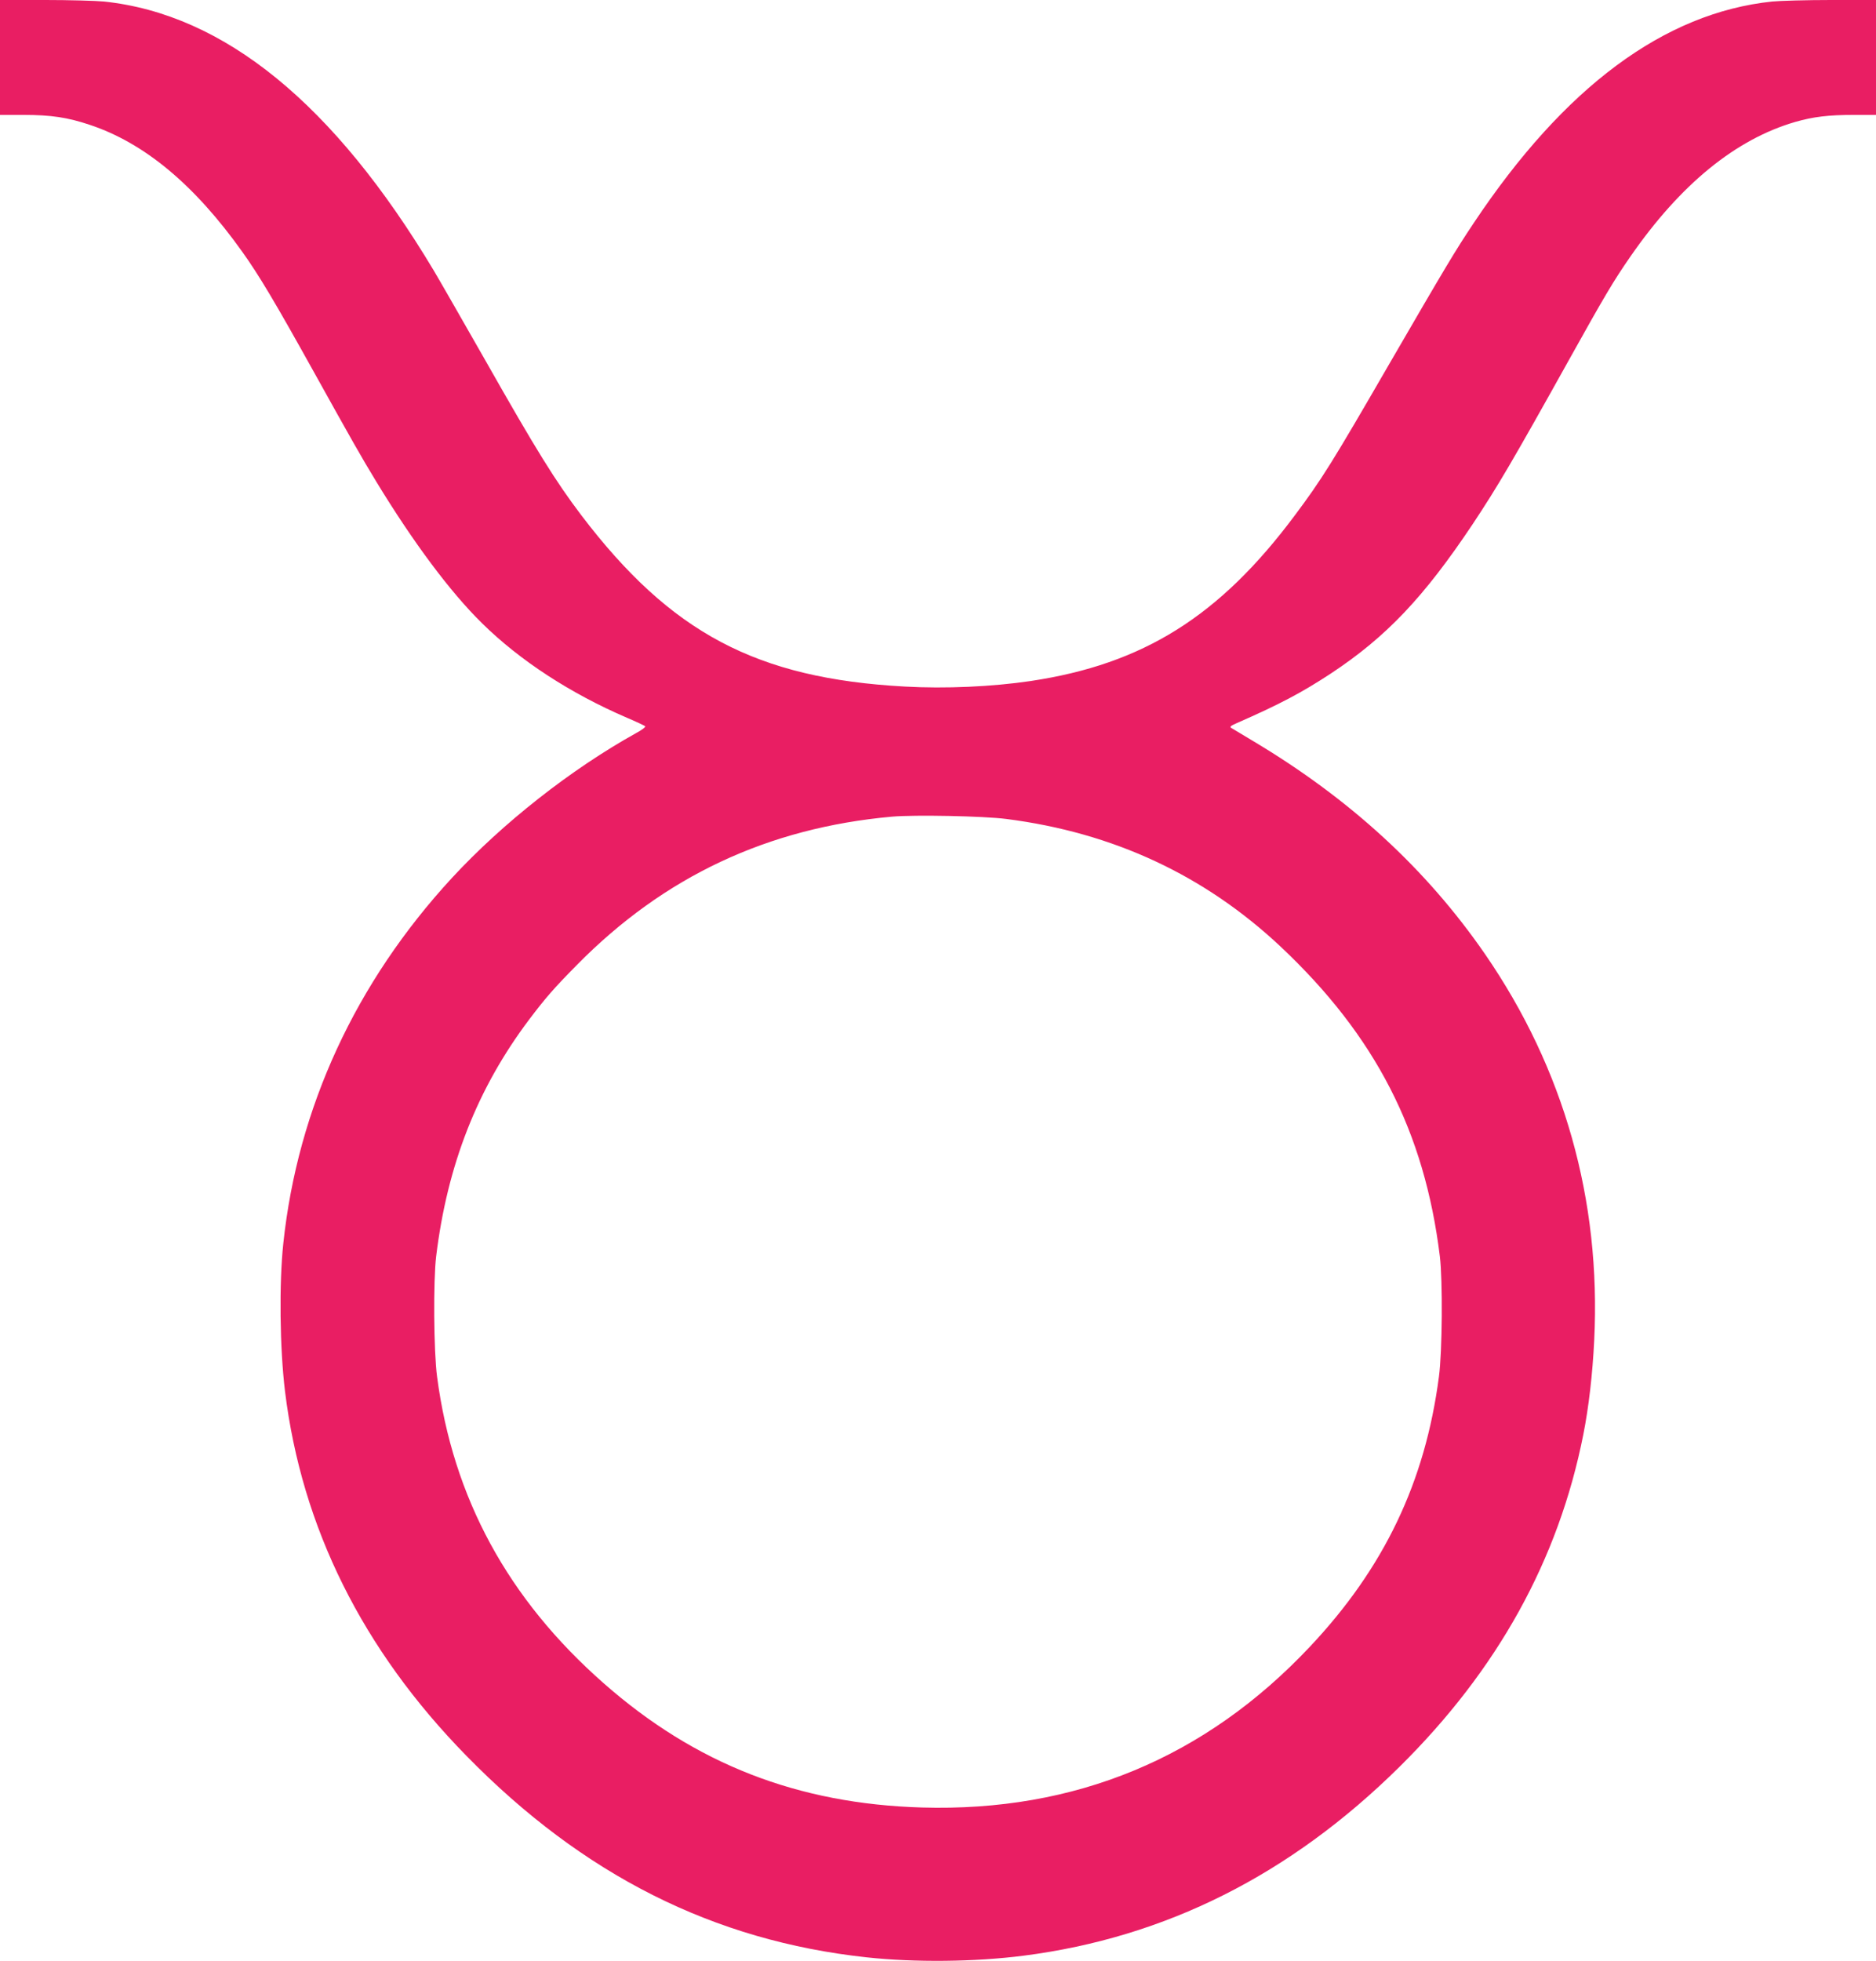
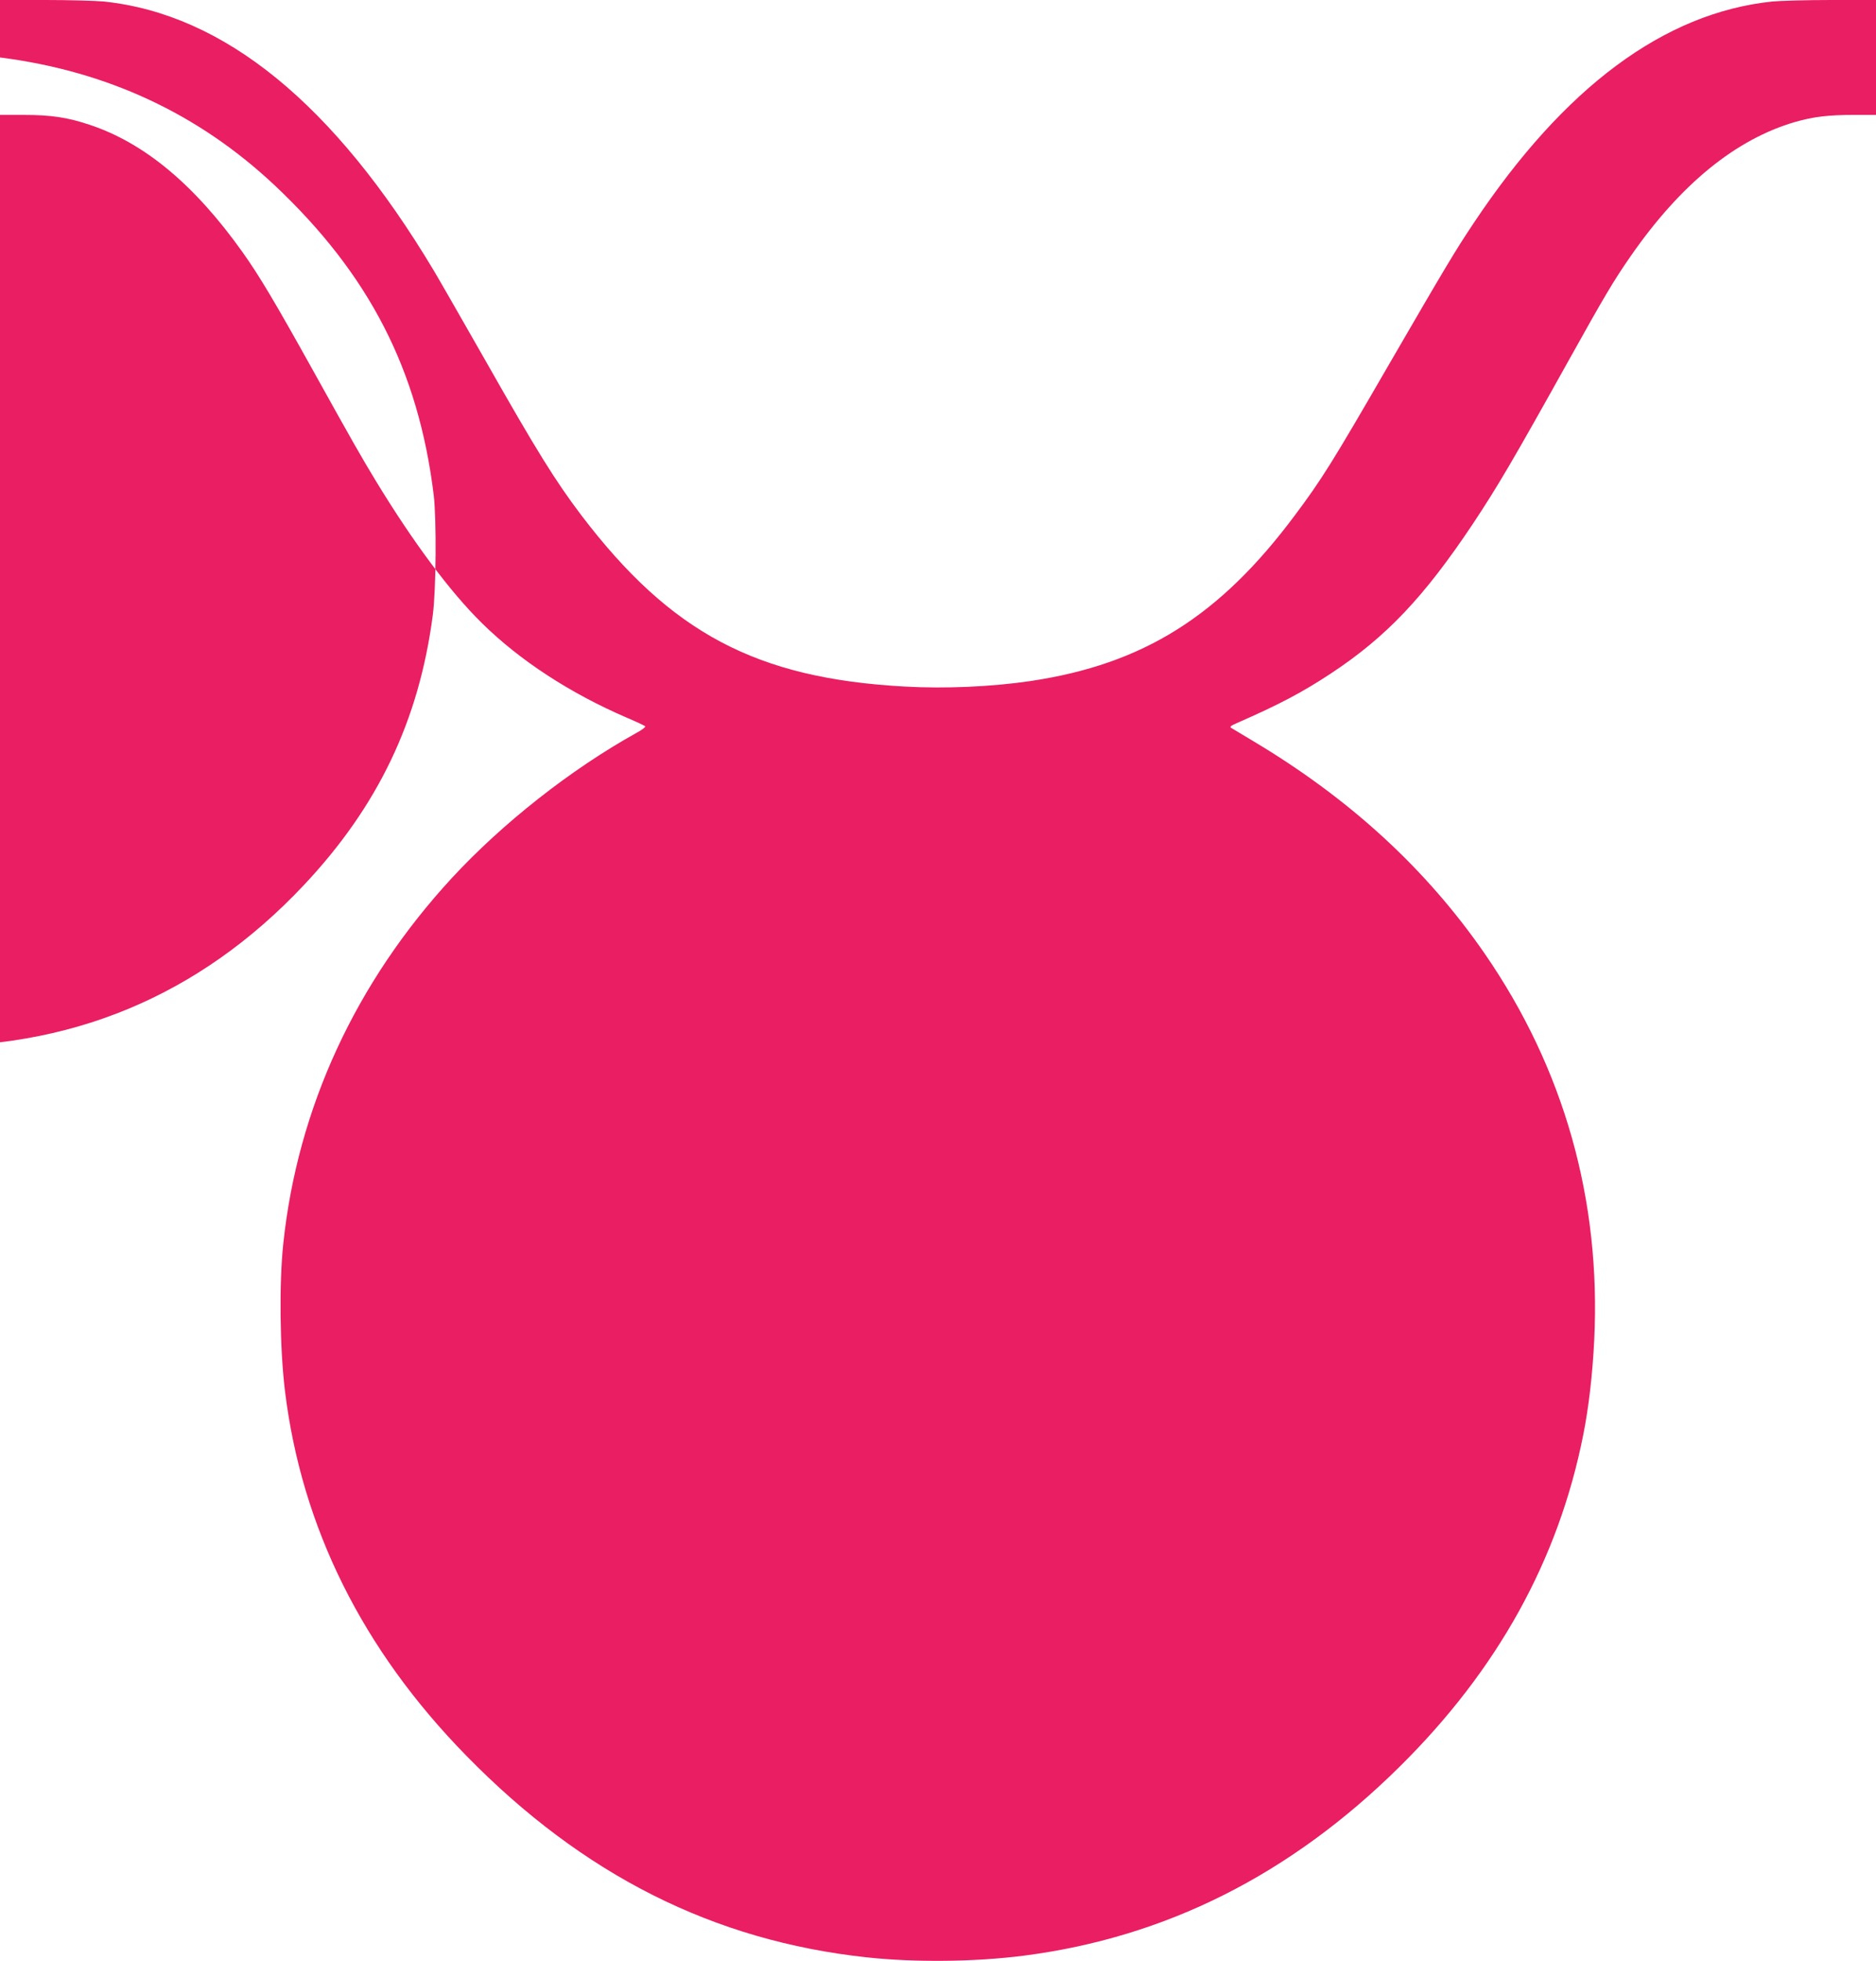
<svg xmlns="http://www.w3.org/2000/svg" version="1.0" width="1225pt" height="1280pt" viewBox="0 0 1225 1280" preserveAspectRatio="xMidYMid meet">
  <g transform="translate(0,1280) scale(0.1,-0.1)" fill="#e91e63" stroke="none">
-     <path d="M0 12425 l0 -375 154 0 c179 0 287 -16 433 -65 357 -119 683 -391 994 -827 111 -155 216 -332 462 -774 258 -464 314 -563 415 -729 240 -394 482 -719 690 -923 248 -244 577 -458 947 -617 61 -26 114 -51 118 -55 5 -4 -22 -25 -60 -45 -426 -237 -871 -587 -1202 -945 -629 -682 -1007 -1500 -1101 -2385 -28 -262 -23 -685 11 -965 109 -889 506 -1687 1184 -2379 762 -779 1615 -1208 2615 -1316 315 -34 706 -30 1025 11 926 119 1739 527 2452 1231 643 635 1040 1353 1202 2171 35 177 60 390 71 615 45 915 -197 1771 -713 2520 -383 555 -882 1013 -1512 1389 -71 43 -137 82 -145 87 -12 7 -4 14 35 31 283 124 426 200 615 324 362 239 607 497 927 976 163 246 257 405 631 1076 228 409 288 511 400 672 326 470 686 763 1074 876 119 34 216 46 384 46 l144 0 0 375 0 375 -292 0 c-161 0 -335 -5 -386 -10 -705 -74 -1357 -558 -1949 -1446 -121 -181 -180 -280 -551 -919 -373 -645 -442 -755 -618 -990 -491 -658 -989 -970 -1725 -1080 -251 -37 -554 -51 -821 -36 -968 53 -1527 349 -2112 1118 -169 223 -294 424 -628 1013 -149 261 -300 525 -336 585 -651 1087 -1368 1672 -2153 1755 -52 5 -226 10 -386 10 l-293 0 0 -375z m6570 -4970 c700 -89 1297 -368 1794 -835 617 -581 938 -1205 1038 -2020 19 -157 16 -621 -6 -785 -90 -688 -358 -1248 -842 -1762 -684 -727 -1534 -1079 -2534 -1050 -811 24 -1479 284 -2077 810 -626 550 -985 1210 -1089 2002 -22 164 -25 628 -6 785 73 598 269 1096 606 1544 109 144 161 204 314 359 568 576 1245 894 2057 967 148 13 598 4 745 -15z" />
+     <path d="M0 12425 l0 -375 154 0 c179 0 287 -16 433 -65 357 -119 683 -391 994 -827 111 -155 216 -332 462 -774 258 -464 314 -563 415 -729 240 -394 482 -719 690 -923 248 -244 577 -458 947 -617 61 -26 114 -51 118 -55 5 -4 -22 -25 -60 -45 -426 -237 -871 -587 -1202 -945 -629 -682 -1007 -1500 -1101 -2385 -28 -262 -23 -685 11 -965 109 -889 506 -1687 1184 -2379 762 -779 1615 -1208 2615 -1316 315 -34 706 -30 1025 11 926 119 1739 527 2452 1231 643 635 1040 1353 1202 2171 35 177 60 390 71 615 45 915 -197 1771 -713 2520 -383 555 -882 1013 -1512 1389 -71 43 -137 82 -145 87 -12 7 -4 14 35 31 283 124 426 200 615 324 362 239 607 497 927 976 163 246 257 405 631 1076 228 409 288 511 400 672 326 470 686 763 1074 876 119 34 216 46 384 46 l144 0 0 375 0 375 -292 0 c-161 0 -335 -5 -386 -10 -705 -74 -1357 -558 -1949 -1446 -121 -181 -180 -280 -551 -919 -373 -645 -442 -755 -618 -990 -491 -658 -989 -970 -1725 -1080 -251 -37 -554 -51 -821 -36 -968 53 -1527 349 -2112 1118 -169 223 -294 424 -628 1013 -149 261 -300 525 -336 585 -651 1087 -1368 1672 -2153 1755 -52 5 -226 10 -386 10 l-293 0 0 -375z c700 -89 1297 -368 1794 -835 617 -581 938 -1205 1038 -2020 19 -157 16 -621 -6 -785 -90 -688 -358 -1248 -842 -1762 -684 -727 -1534 -1079 -2534 -1050 -811 24 -1479 284 -2077 810 -626 550 -985 1210 -1089 2002 -22 164 -25 628 -6 785 73 598 269 1096 606 1544 109 144 161 204 314 359 568 576 1245 894 2057 967 148 13 598 4 745 -15z" />
  </g>
</svg>